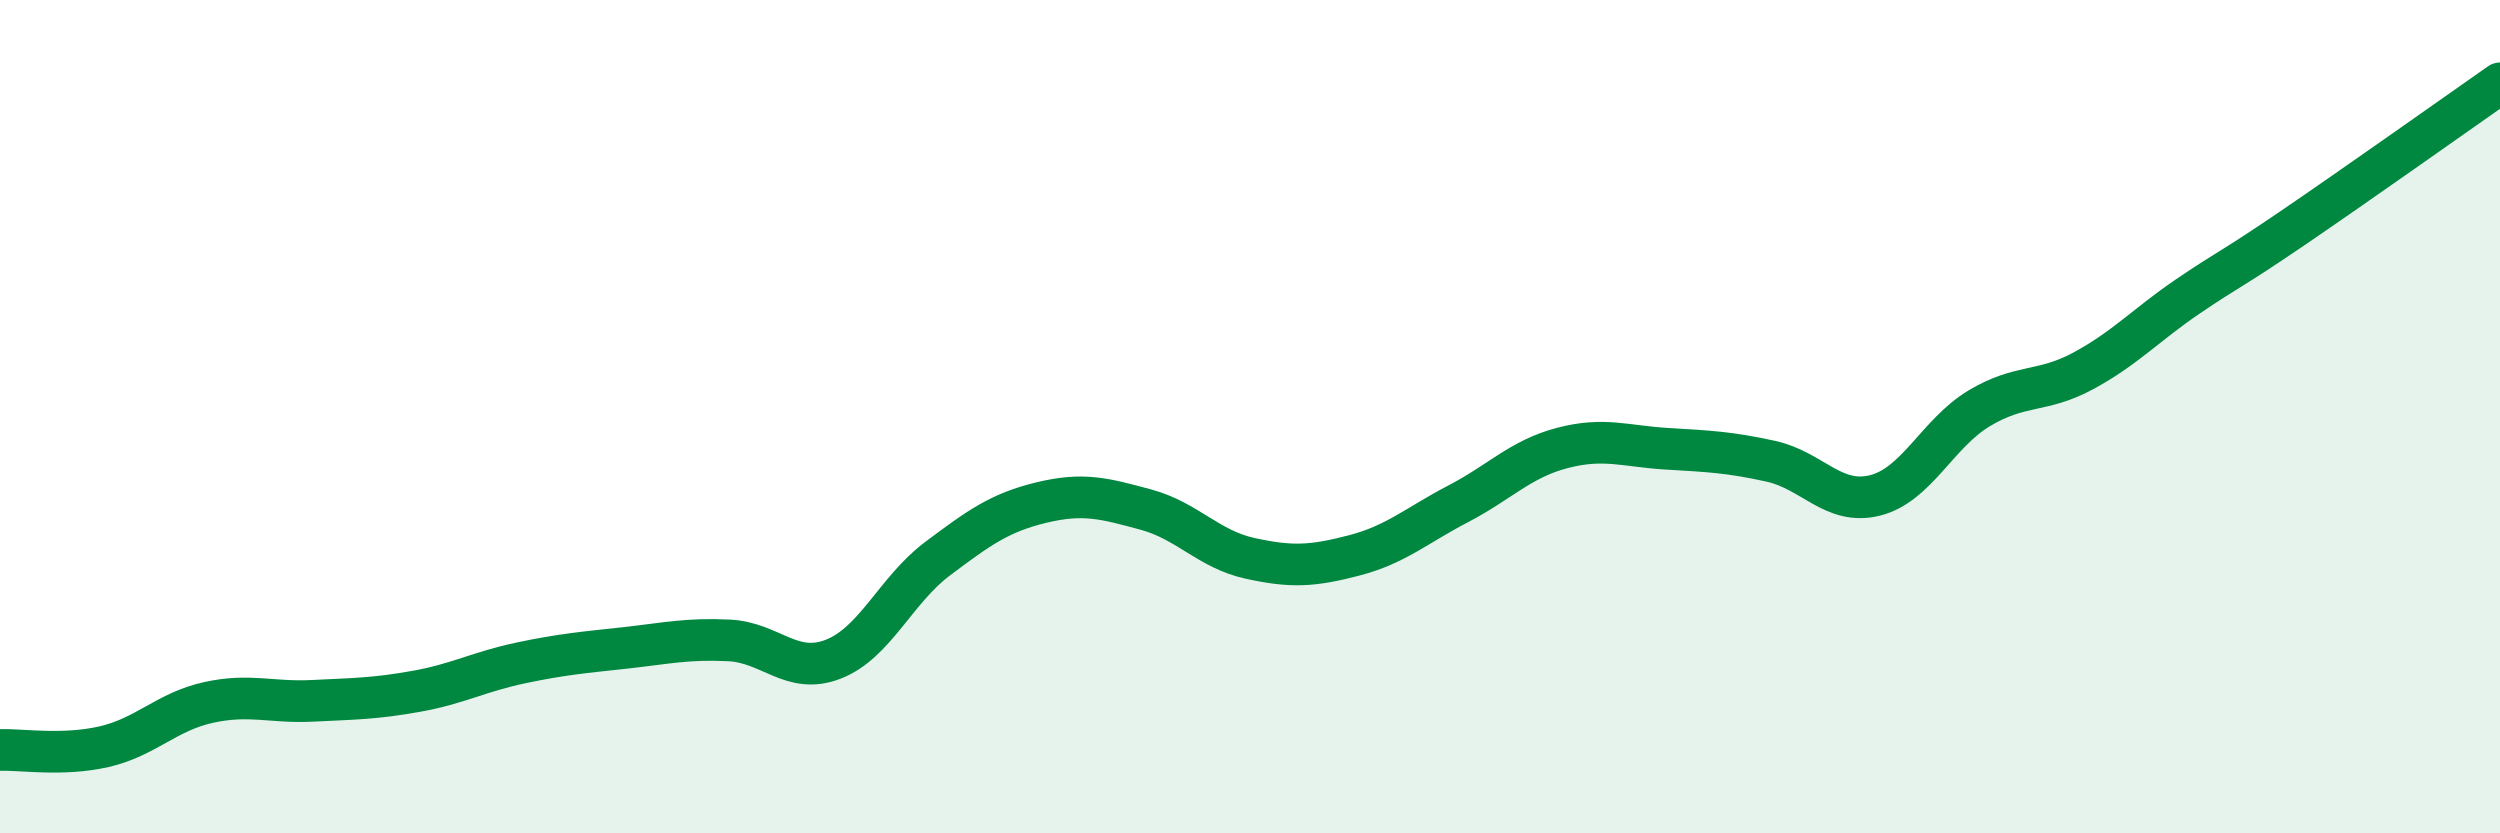
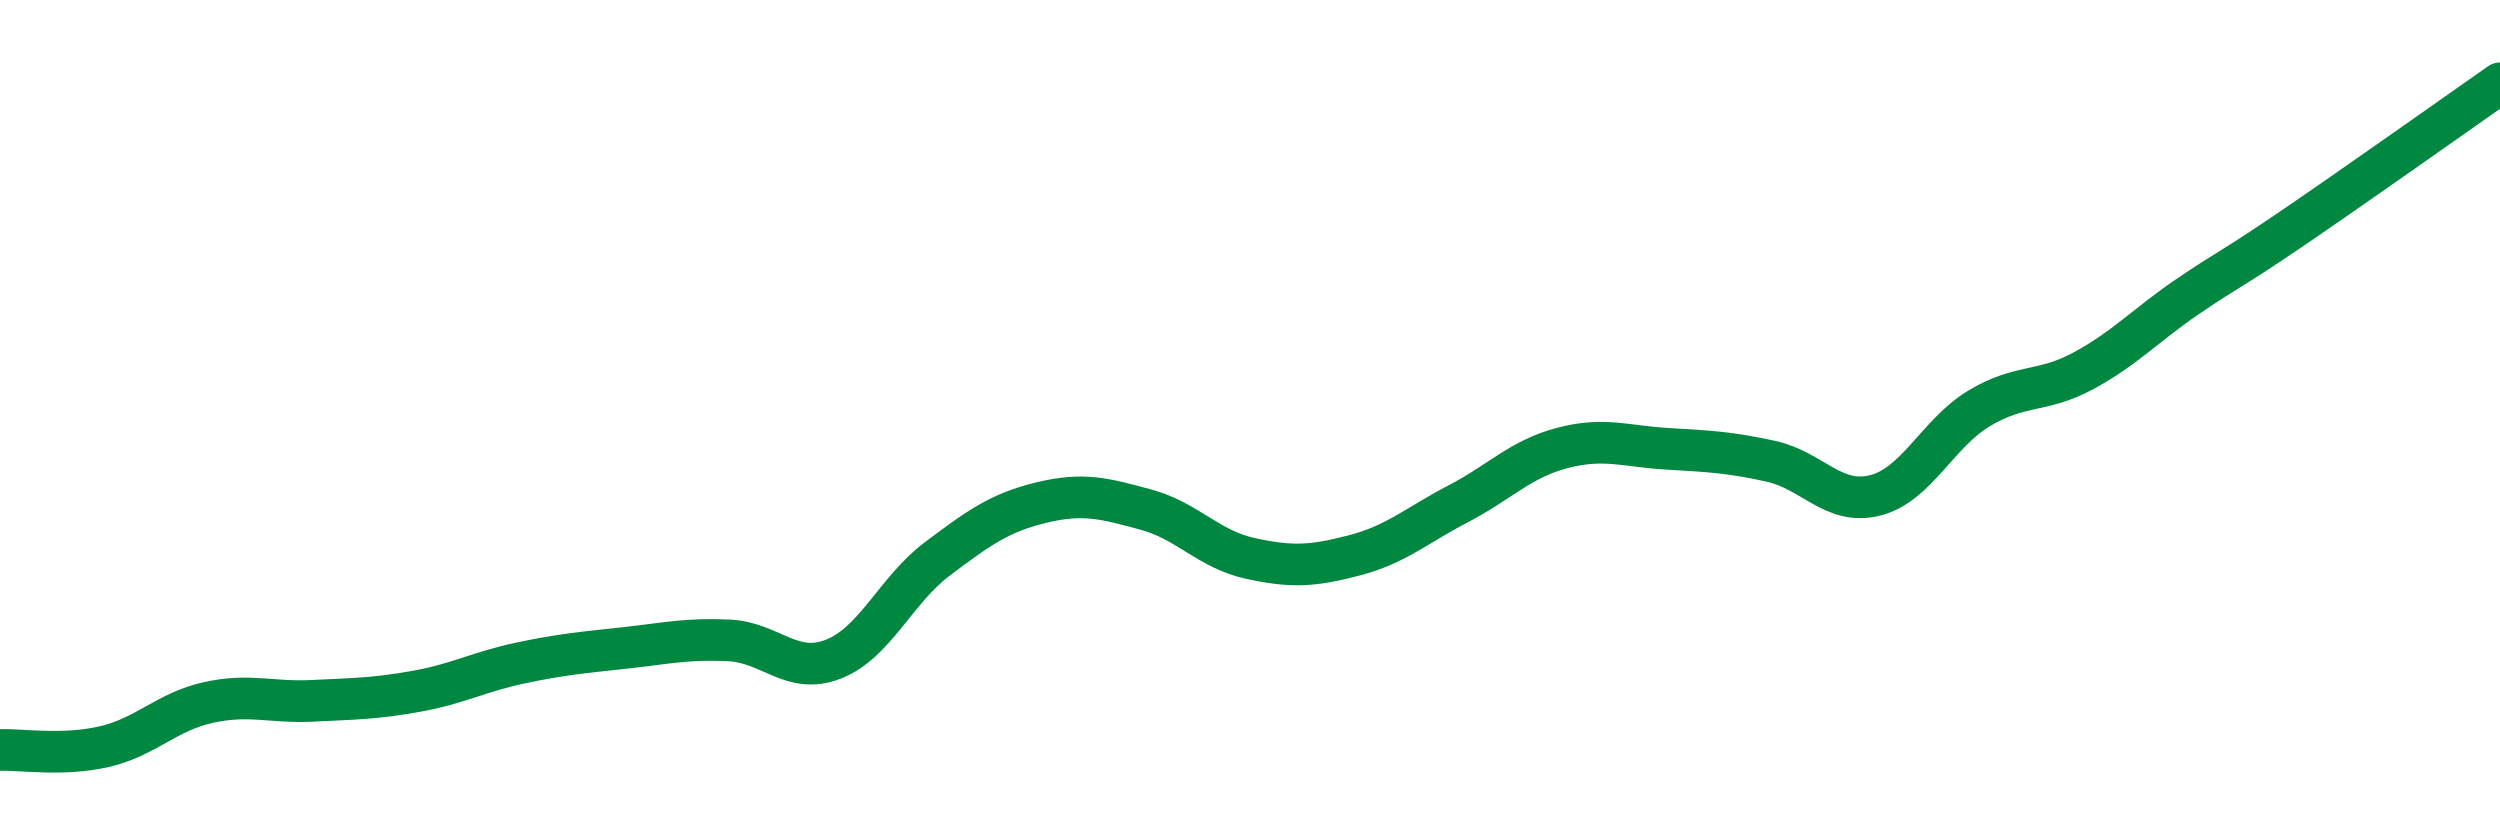
<svg xmlns="http://www.w3.org/2000/svg" width="60" height="20" viewBox="0 0 60 20">
-   <path d="M 0,18 C 0.5,17.98 1.5,18.15 2.5,17.92 C 3.5,17.69 4,17.08 5,16.86 C 6,16.64 6.5,16.87 7.5,16.82 C 8.5,16.77 9,16.77 10,16.59 C 11,16.41 11.5,16.12 12.5,15.91 C 13.5,15.7 14,15.66 15,15.55 C 16,15.44 16.5,15.32 17.5,15.37 C 18.5,15.42 19,16.21 20,15.82 C 21,15.43 21.5,14.16 22.5,13.41 C 23.5,12.66 24,12.3 25,12.06 C 26,11.82 26.5,11.96 27.5,12.23 C 28.5,12.5 29,13.18 30,13.4 C 31,13.62 31.5,13.59 32.5,13.33 C 33.5,13.07 34,12.61 35,12.09 C 36,11.57 36.5,11.01 37.5,10.75 C 38.5,10.49 39,10.71 40,10.77 C 41,10.83 41.5,10.85 42.5,11.07 C 43.5,11.29 44,12.14 45,11.89 C 46,11.64 46.5,10.4 47.5,9.8 C 48.5,9.2 49,9.44 50,8.9 C 51,8.36 51.5,7.8 52.5,7.12 C 53.5,6.44 53.5,6.51 55,5.49 C 56.5,4.47 59,2.7 60,2L60 20L0 20Z" fill="#008740" opacity="0.1" stroke-linecap="round" stroke-linejoin="round" />
  <path d="M 0,18 C 0.5,17.98 1.5,18.15 2.5,17.92 C 3.5,17.69 4,17.08 5,16.86 C 6,16.64 6.5,16.87 7.5,16.82 C 8.5,16.77 9,16.77 10,16.59 C 11,16.41 11.5,16.12 12.5,15.91 C 13.5,15.7 14,15.66 15,15.55 C 16,15.44 16.5,15.32 17.5,15.37 C 18.5,15.42 19,16.21 20,15.82 C 21,15.43 21.5,14.16 22.5,13.41 C 23.5,12.66 24,12.3 25,12.06 C 26,11.82 26.5,11.96 27.5,12.23 C 28.5,12.5 29,13.18 30,13.4 C 31,13.62 31.5,13.59 32.5,13.33 C 33.5,13.07 34,12.61 35,12.09 C 36,11.57 36.5,11.01 37.5,10.75 C 38.5,10.49 39,10.71 40,10.77 C 41,10.83 41.5,10.85 42.5,11.07 C 43.5,11.29 44,12.14 45,11.89 C 46,11.64 46.5,10.4 47.5,9.8 C 48.5,9.2 49,9.44 50,8.9 C 51,8.36 51.5,7.8 52.5,7.12 C 53.5,6.44 53.5,6.51 55,5.49 C 56.5,4.47 59,2.7 60,2" stroke="#008740" stroke-width="1" fill="none" stroke-linecap="round" stroke-linejoin="round" />
</svg>